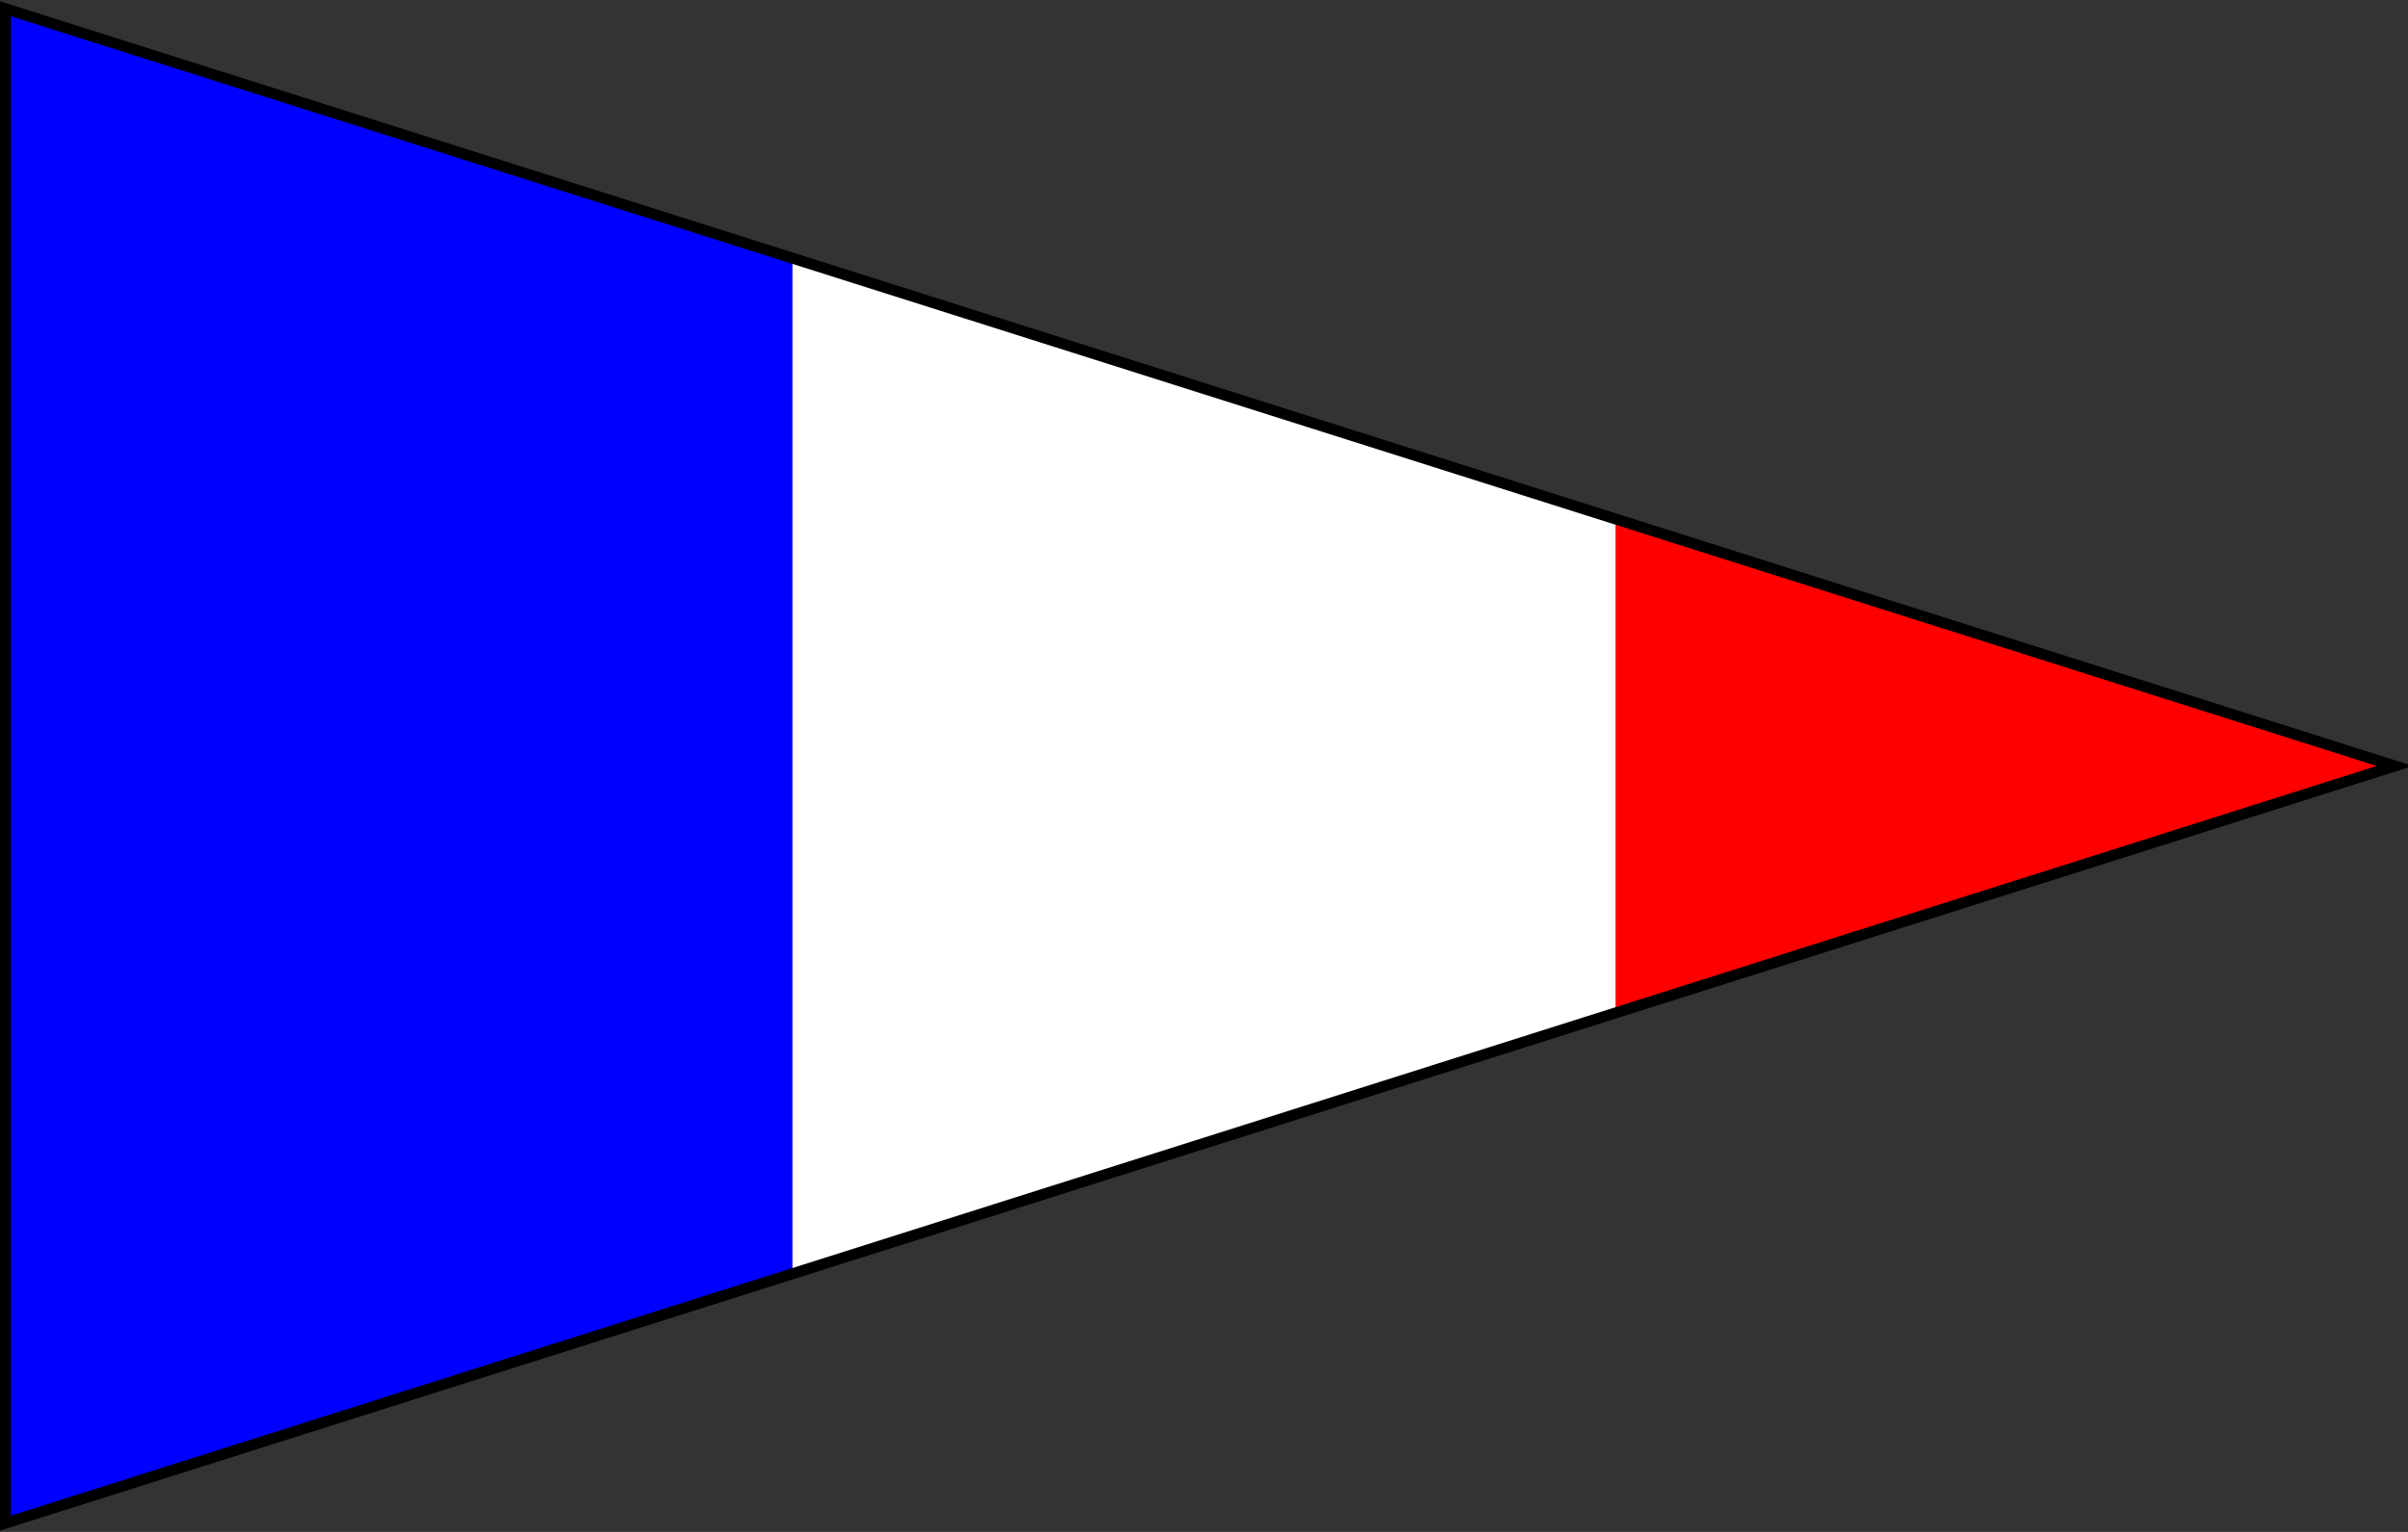
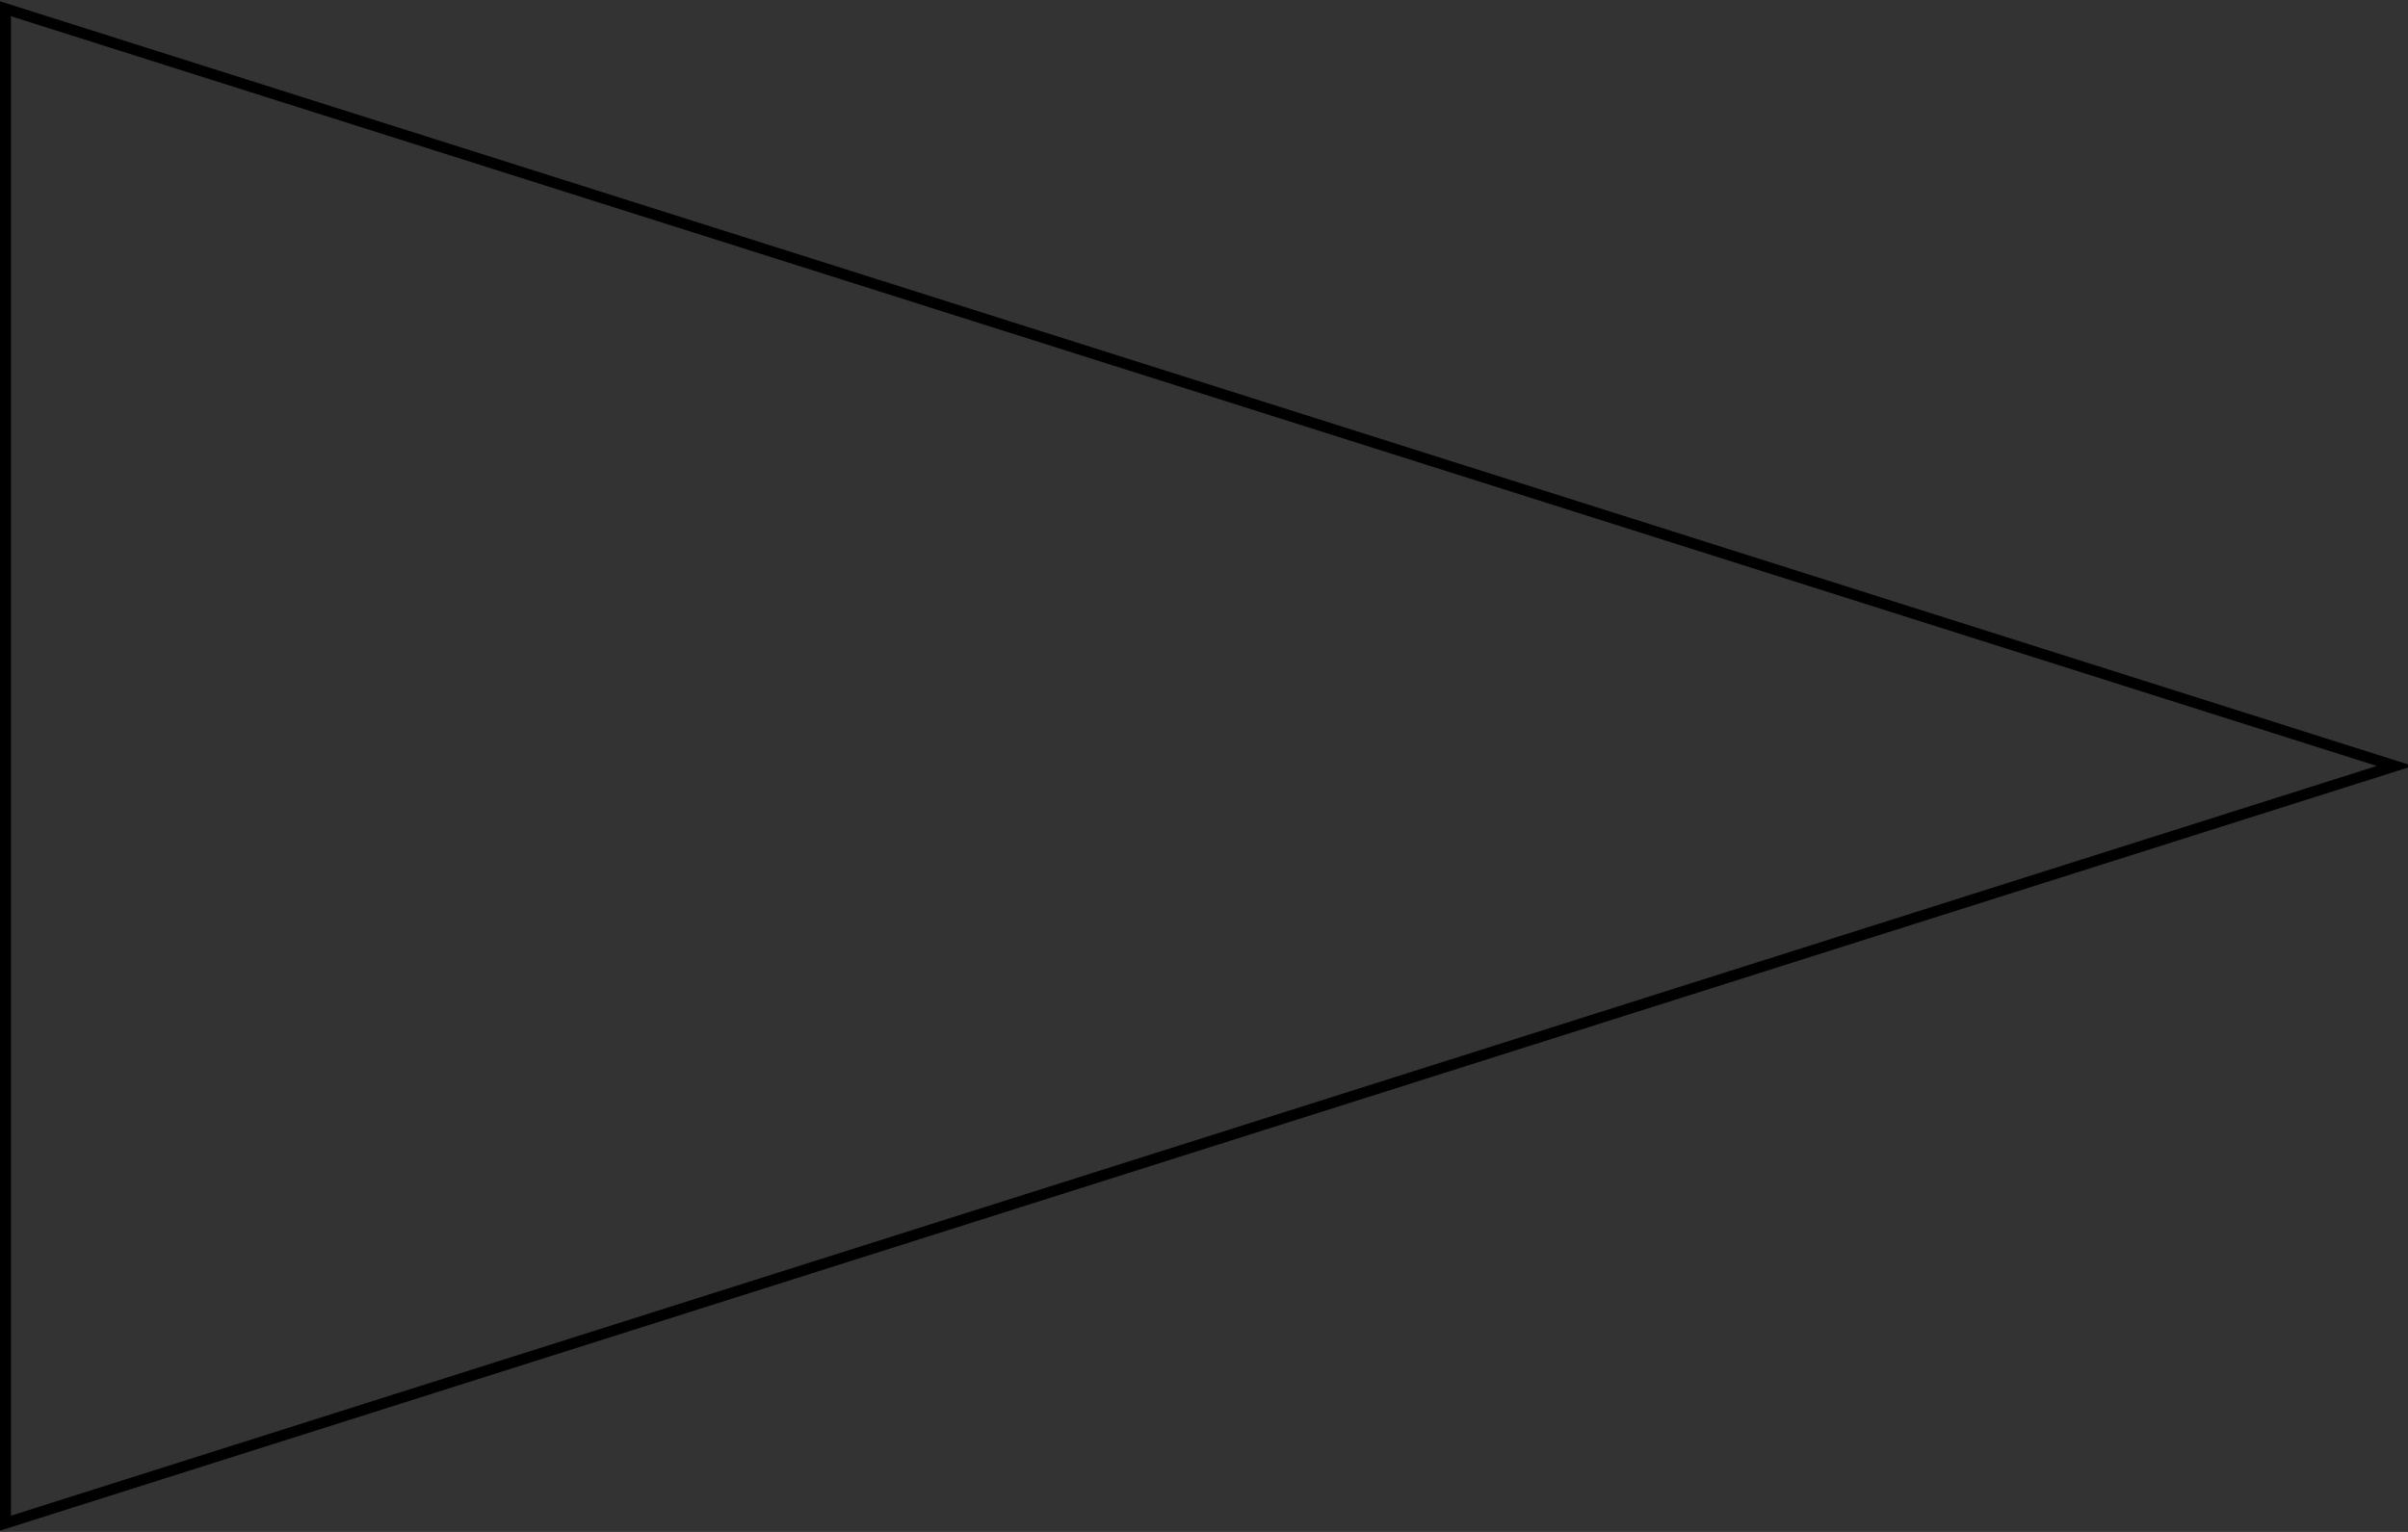
<svg xmlns="http://www.w3.org/2000/svg" width="550" height="350" version="1.0">
  <rect width="100%" height="100%" fill="#333333" stroke="none" />
-   <path d="M1.25,2 L547,175 L1.25,348z" fill="#00f" />
-   <path d="M181,291 L547,175 L181,59z" fill="#fff" />
-   <path d="M369 118 L369,232 L547,175z" fill="#f00" />
+   <path d="M181,291 L181,59z" fill="#fff" />
  <path d="M1.25,2 L547,175 L1.25,348z" fill="none" stroke="#000" stroke-width="2.5" />
</svg>